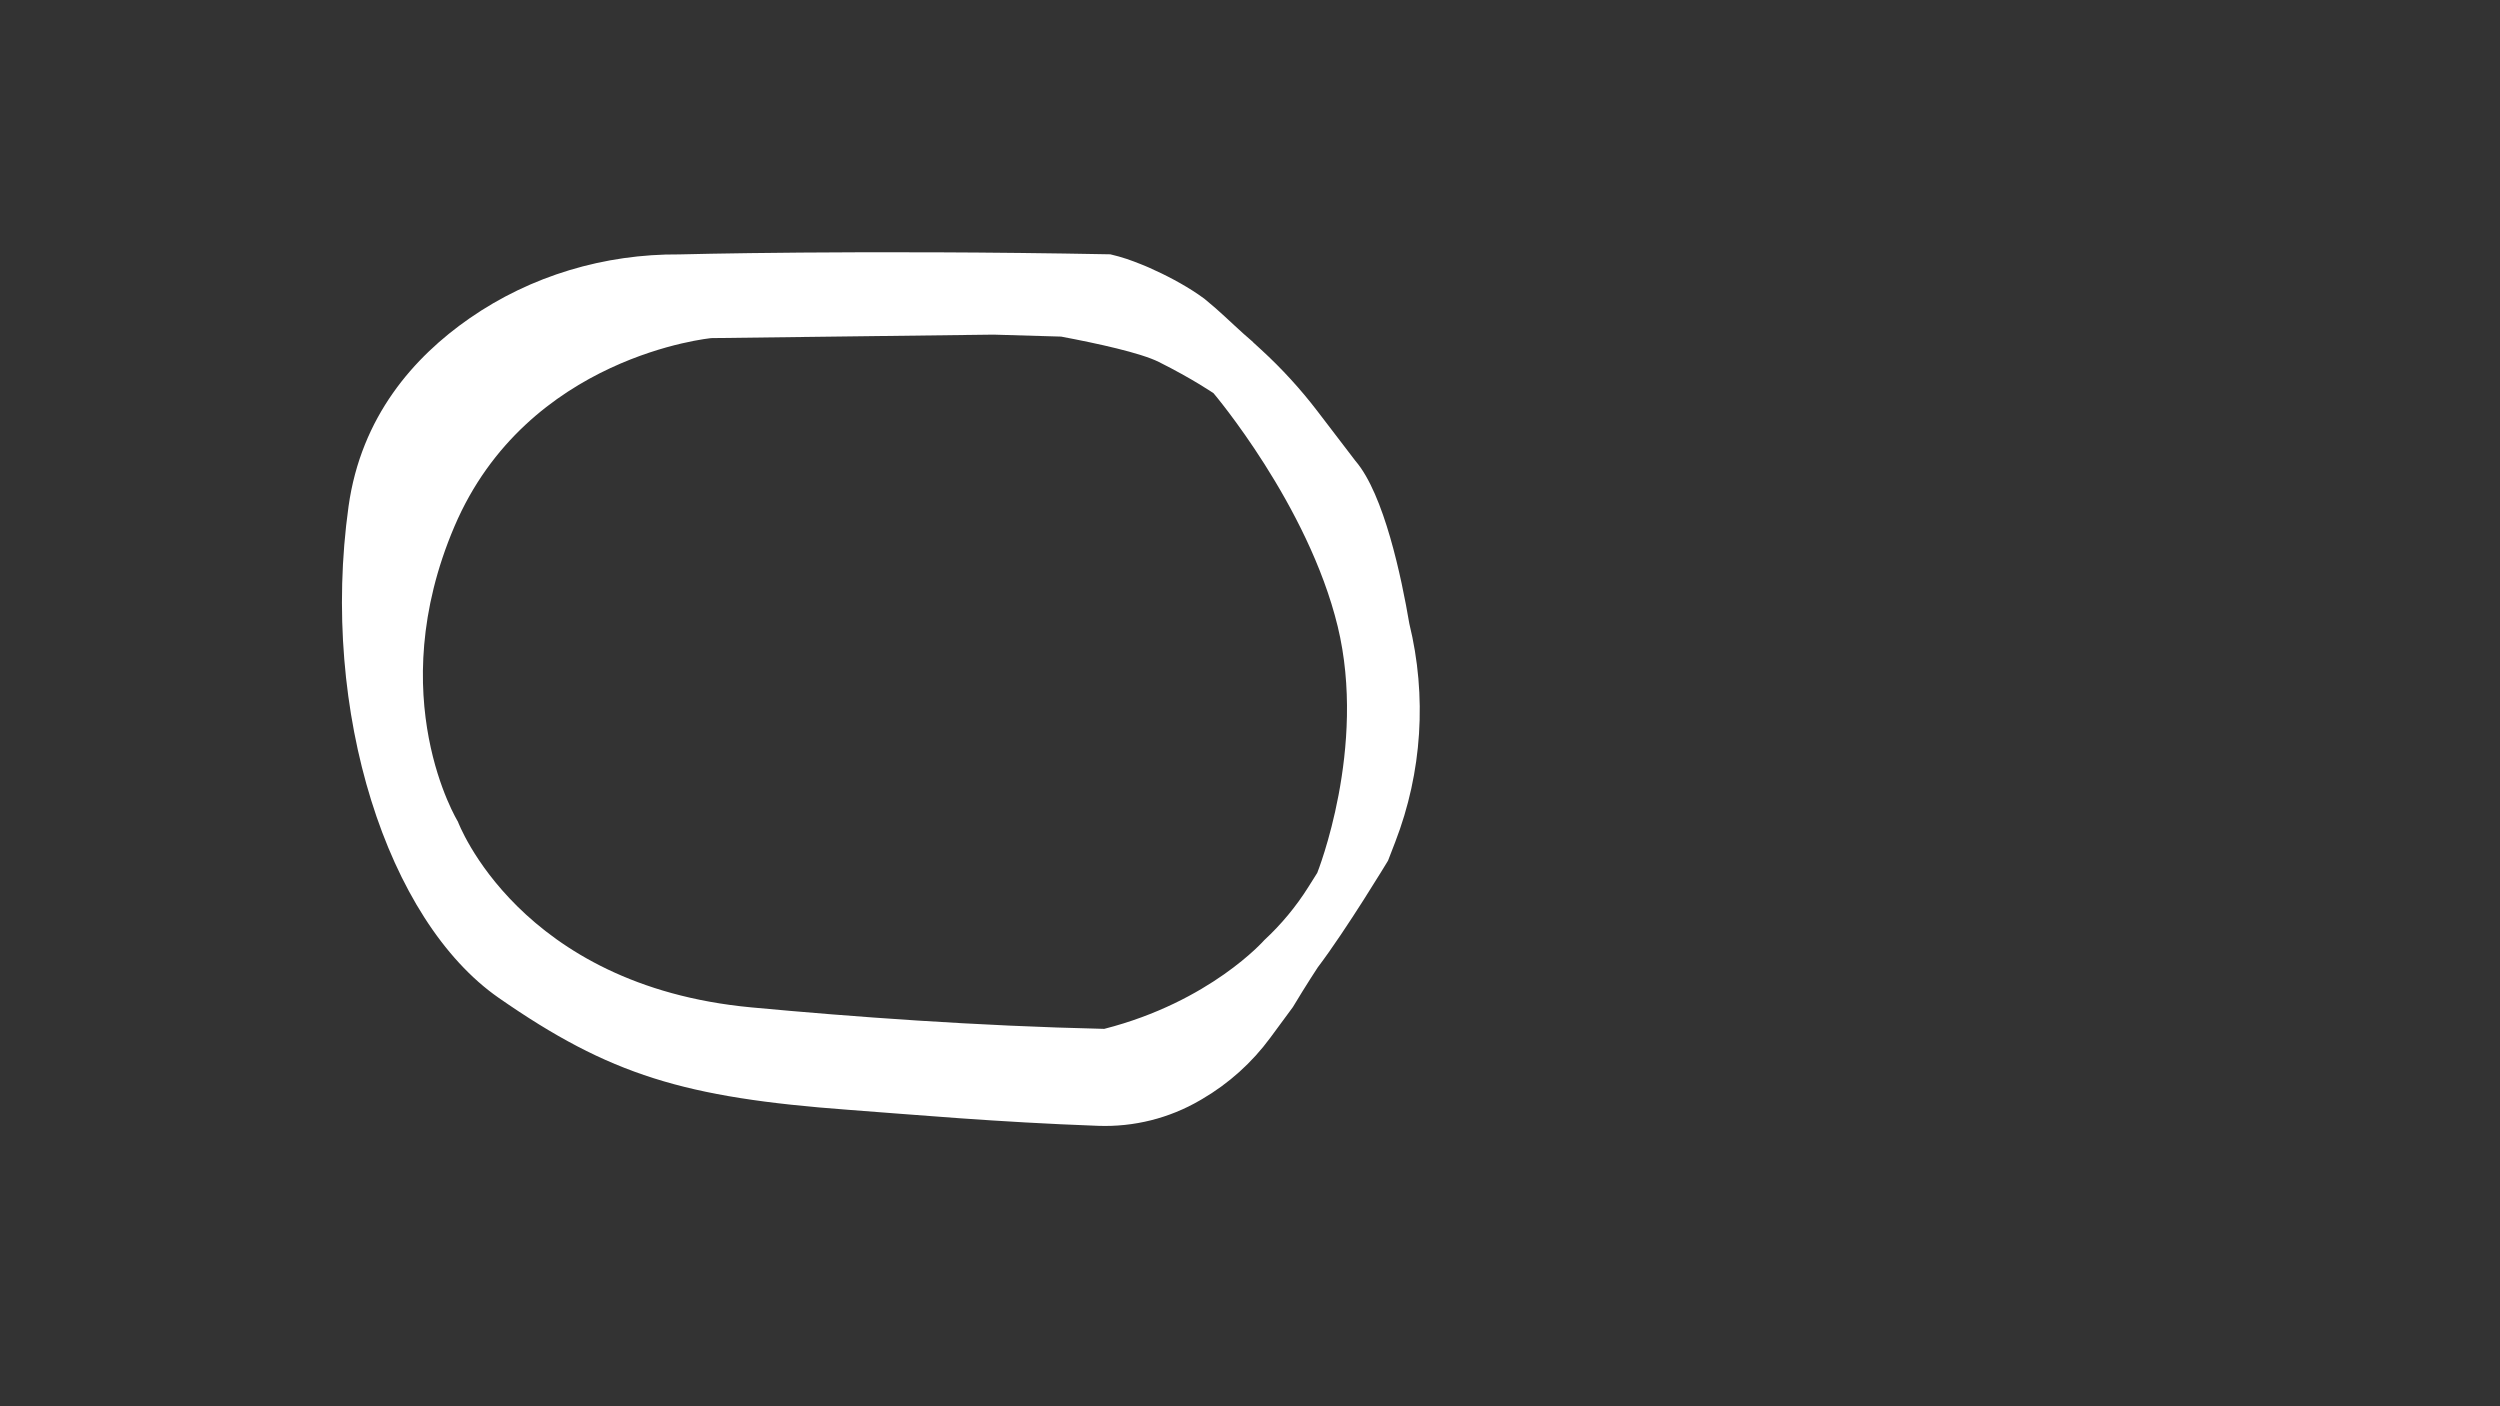
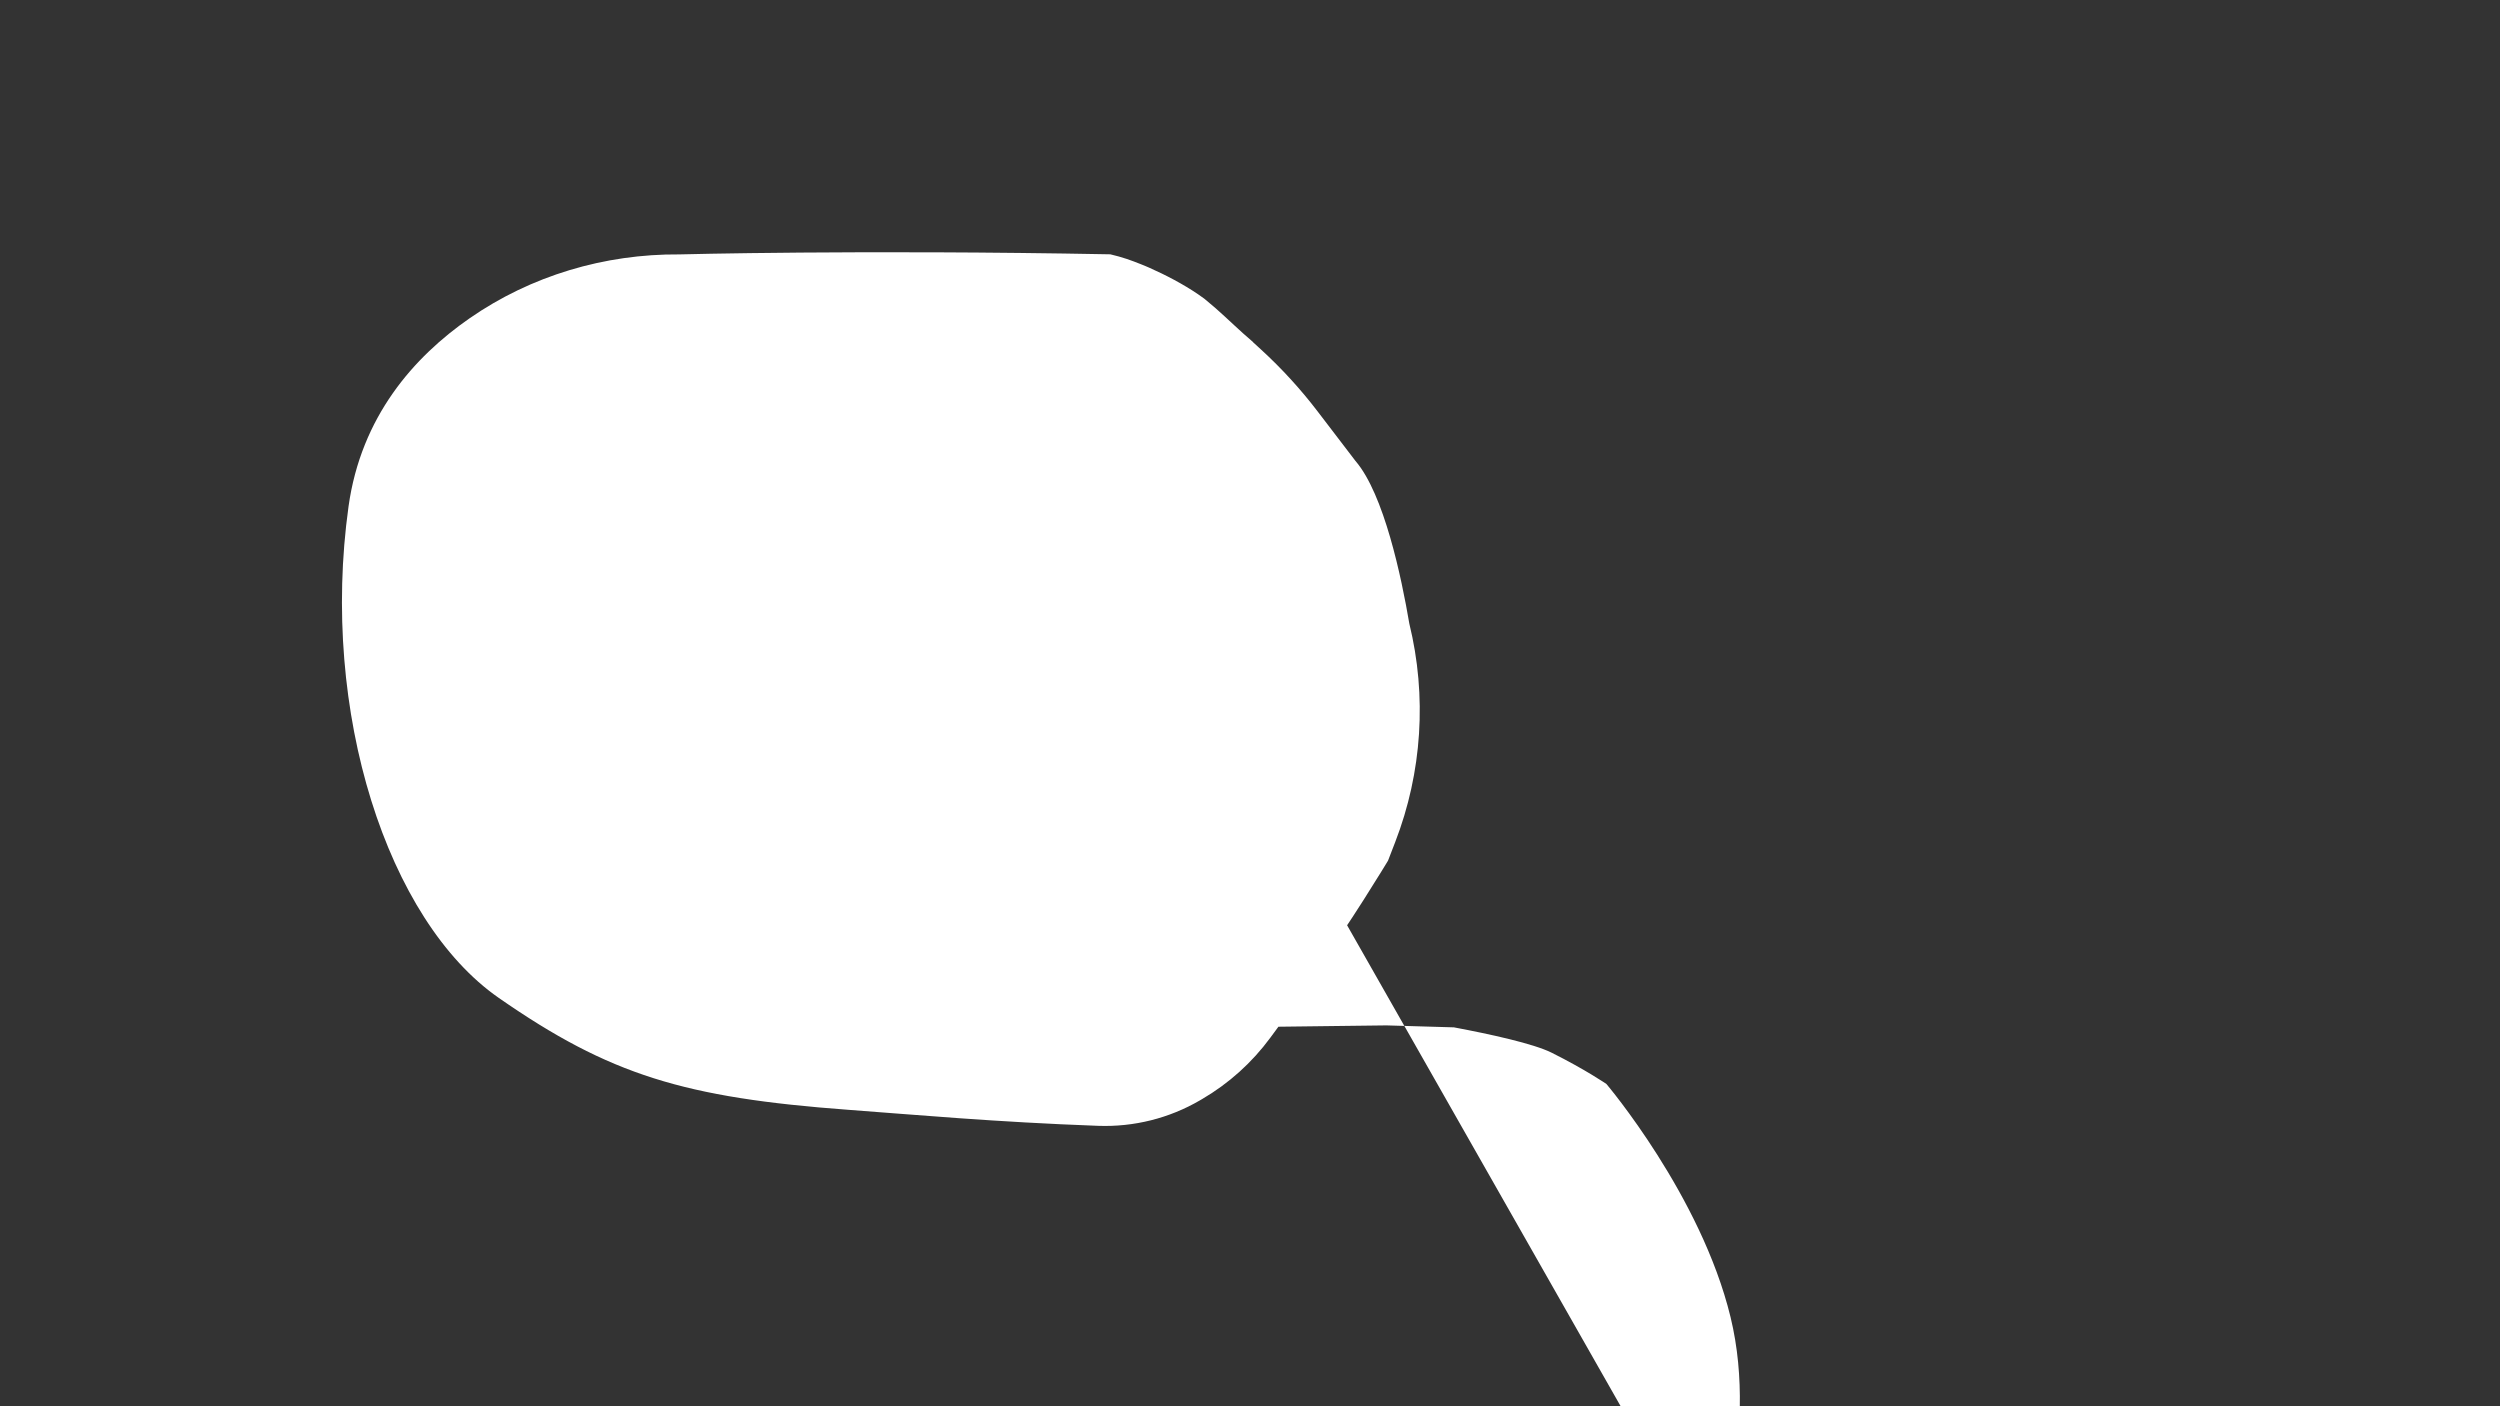
<svg xmlns="http://www.w3.org/2000/svg" id="EXAMPLE_-_Active" data-name="EXAMPLE - Active" viewBox="0 0 1920 1080">
  <rect x="0" y="0" width="1920" height="1080" fill="#333333" stroke="none" />
  <defs>
    <style>
      .cls-1 {
        fill: #fff;
        stroke-width: 0px;
      }
    </style>
  </defs>
-   <path id="Short_Oval" data-name="Short Oval" class="cls-1" d="M993,773.34c9.93-16.58,19-30.34,19-30.34,22-29,54-82,54-82l5.54-14.35c20.66-53.51,24.43-112.06,10.81-167.77h0c-5.97-35.24-19.39-99.38-41.35-124.88l-29.23-38.24c-12.93-16.92-27.33-32.66-43.02-47.06l-6.48-5.94s.1,0,.14,0c-9.91-8.34-19.1-17.48-28.82-26.04-2.63-2.31-5.31-4.55-8.01-6.77-.24-.2-.44-.37-.62-.51-.18-.13-.38-.27-.61-.44-1.43-1.03-2.84-2.06-4.3-3.05-5.83-3.96-11.91-7.56-18.11-10.91-6.35-3.43-12.85-6.58-19.45-9.5-.86-.38-2.28-.99-2.79-1.2-1.2-.49-2.4-.98-3.6-1.46-3.54-1.41-7.11-2.79-10.72-4-4.17-1.4-8.4-2.55-12.67-3.56-192.61-3.64-330.9.07-330.9.07-57.49-.44-114,16.32-161.23,49.11-42.67,29.62-83.3,75.4-92.92,144.52-22,158,30,318,115.33,377.33,85.33,59.34,142.67,76.67,268.67,86,51.54,3.82,113.13,9.42,191.69,12.29,27.44,1,54.61-5.78,78.32-19.64.54-.31,1.07-.63,1.61-.94,20.43-11.95,38.21-27.94,52.25-47l17.46-23.7ZM1011.67,670.33l-6.92,11c-9.42,14.98-20.77,28.65-33.75,40.67h0s-41.42,47.32-122.95,68.17c-98.09-2.2-194.36-9.35-271.05-16.5-178.67-16.67-225.33-142.67-225.33-142.67,0,0-58.67-95.33-2.67-226.67,56-131.33,197.33-144.66,197.33-144.66l216.67-2.67s20.4.6,51.92,1.51c27.83,5.24,61.12,12.5,75.08,19.49,26,13,42,24,42,24,0,0,72.67,85.67,95.33,179,22.67,93.33-15.67,189.33-15.67,189.33Z" />
+   <path id="Short_Oval" data-name="Short Oval" class="cls-1" d="M993,773.34c9.93-16.58,19-30.34,19-30.34,22-29,54-82,54-82l5.54-14.35c20.66-53.51,24.43-112.06,10.81-167.77h0c-5.97-35.24-19.39-99.38-41.35-124.88l-29.23-38.24c-12.93-16.92-27.33-32.66-43.02-47.06l-6.48-5.94s.1,0,.14,0c-9.91-8.34-19.1-17.48-28.82-26.04-2.63-2.31-5.31-4.55-8.01-6.77-.24-.2-.44-.37-.62-.51-.18-.13-.38-.27-.61-.44-1.43-1.03-2.84-2.06-4.3-3.05-5.83-3.96-11.91-7.56-18.11-10.91-6.35-3.43-12.85-6.58-19.45-9.5-.86-.38-2.28-.99-2.79-1.2-1.2-.49-2.4-.98-3.6-1.46-3.54-1.41-7.11-2.79-10.72-4-4.17-1.4-8.4-2.55-12.67-3.56-192.61-3.64-330.9.07-330.9.07-57.49-.44-114,16.32-161.23,49.11-42.67,29.62-83.3,75.4-92.92,144.52-22,158,30,318,115.33,377.33,85.33,59.34,142.67,76.67,268.67,86,51.54,3.82,113.13,9.42,191.69,12.29,27.44,1,54.61-5.78,78.32-19.64.54-.31,1.07-.63,1.61-.94,20.43-11.95,38.21-27.94,52.25-47l17.46-23.7ZM1011.67,670.33l-6.92,11c-9.42,14.98-20.77,28.65-33.75,40.67h0s-41.42,47.32-122.95,68.17l216.67-2.67s20.4.6,51.92,1.51c27.83,5.24,61.12,12.5,75.08,19.49,26,13,42,24,42,24,0,0,72.67,85.67,95.33,179,22.67,93.33-15.67,189.33-15.67,189.33Z" />
</svg>